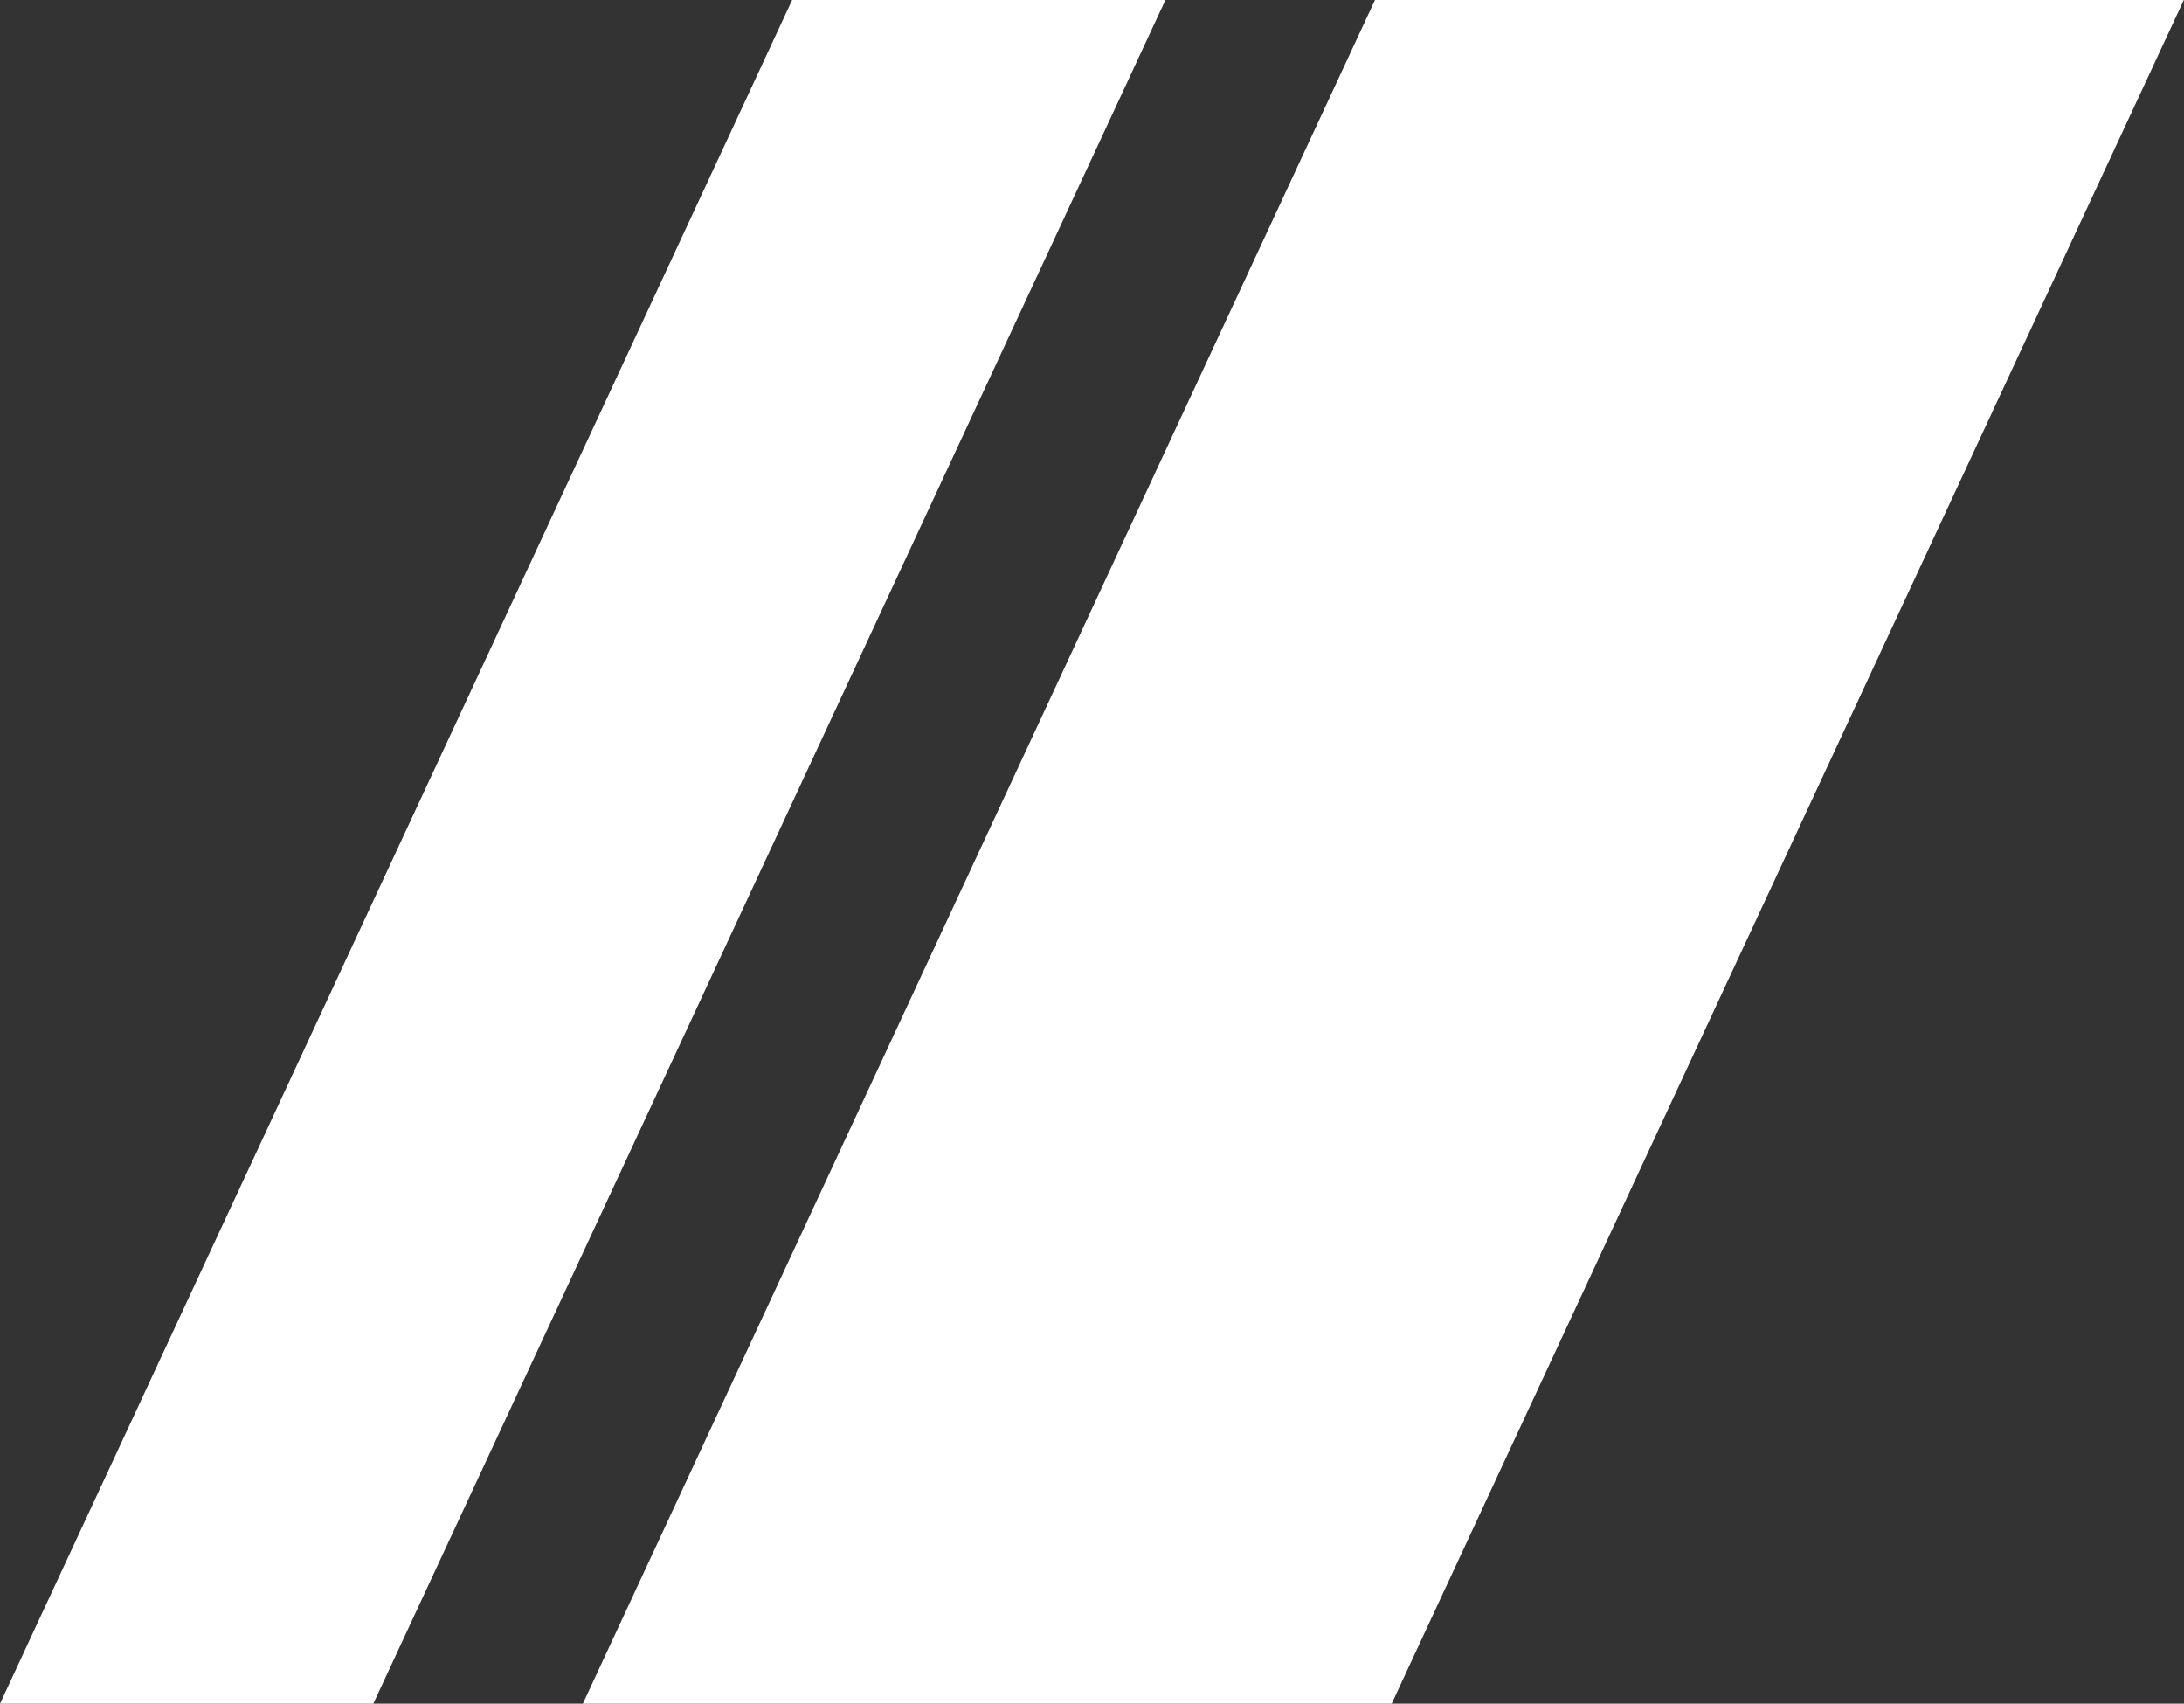
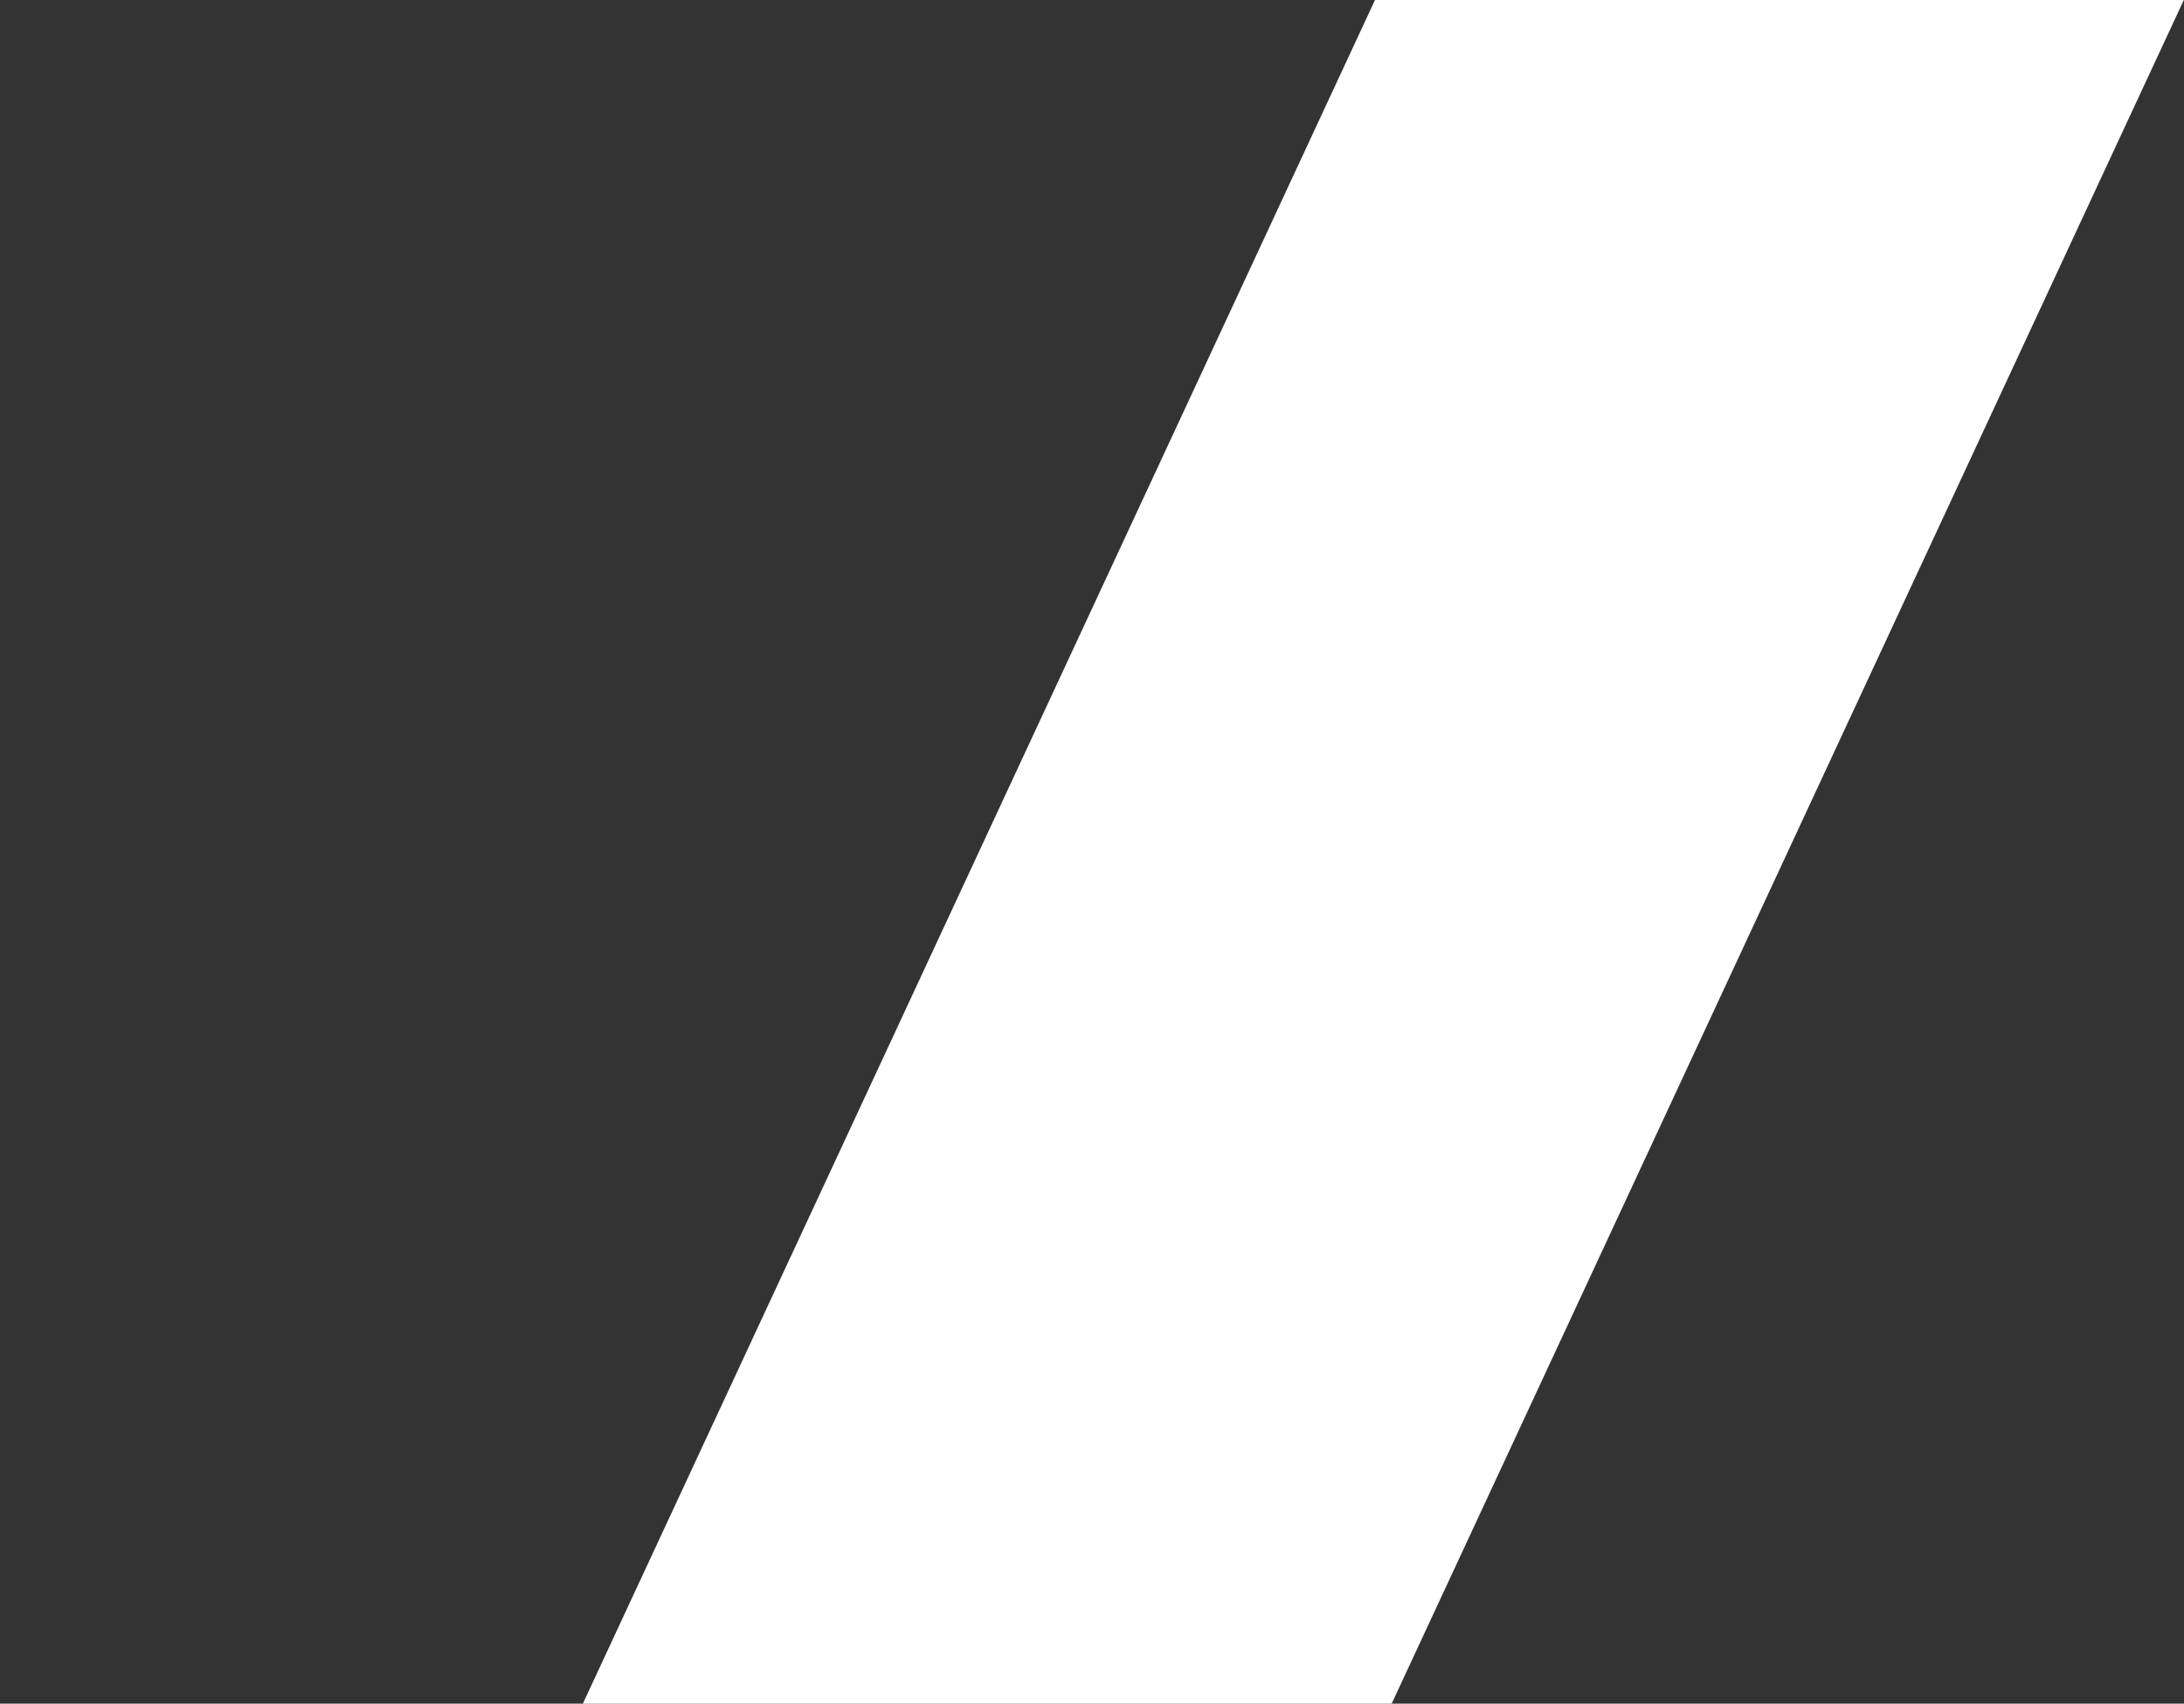
<svg xmlns="http://www.w3.org/2000/svg" width="35.103" height="27.375" viewBox="0 0 35.103 27.375">
  <rect x="0" y="0" width="35.103" height="27.375" fill="#333333" stroke="none" />
-   <path d="M22.1 0h13L22.368 27.375h-13zm-9.368 0h6L6 27.375H0z" fill="#fff" />
+   <path d="M22.1 0h13L22.368 27.375h-13m-9.368 0h6L6 27.375H0z" fill="#fff" />
</svg>